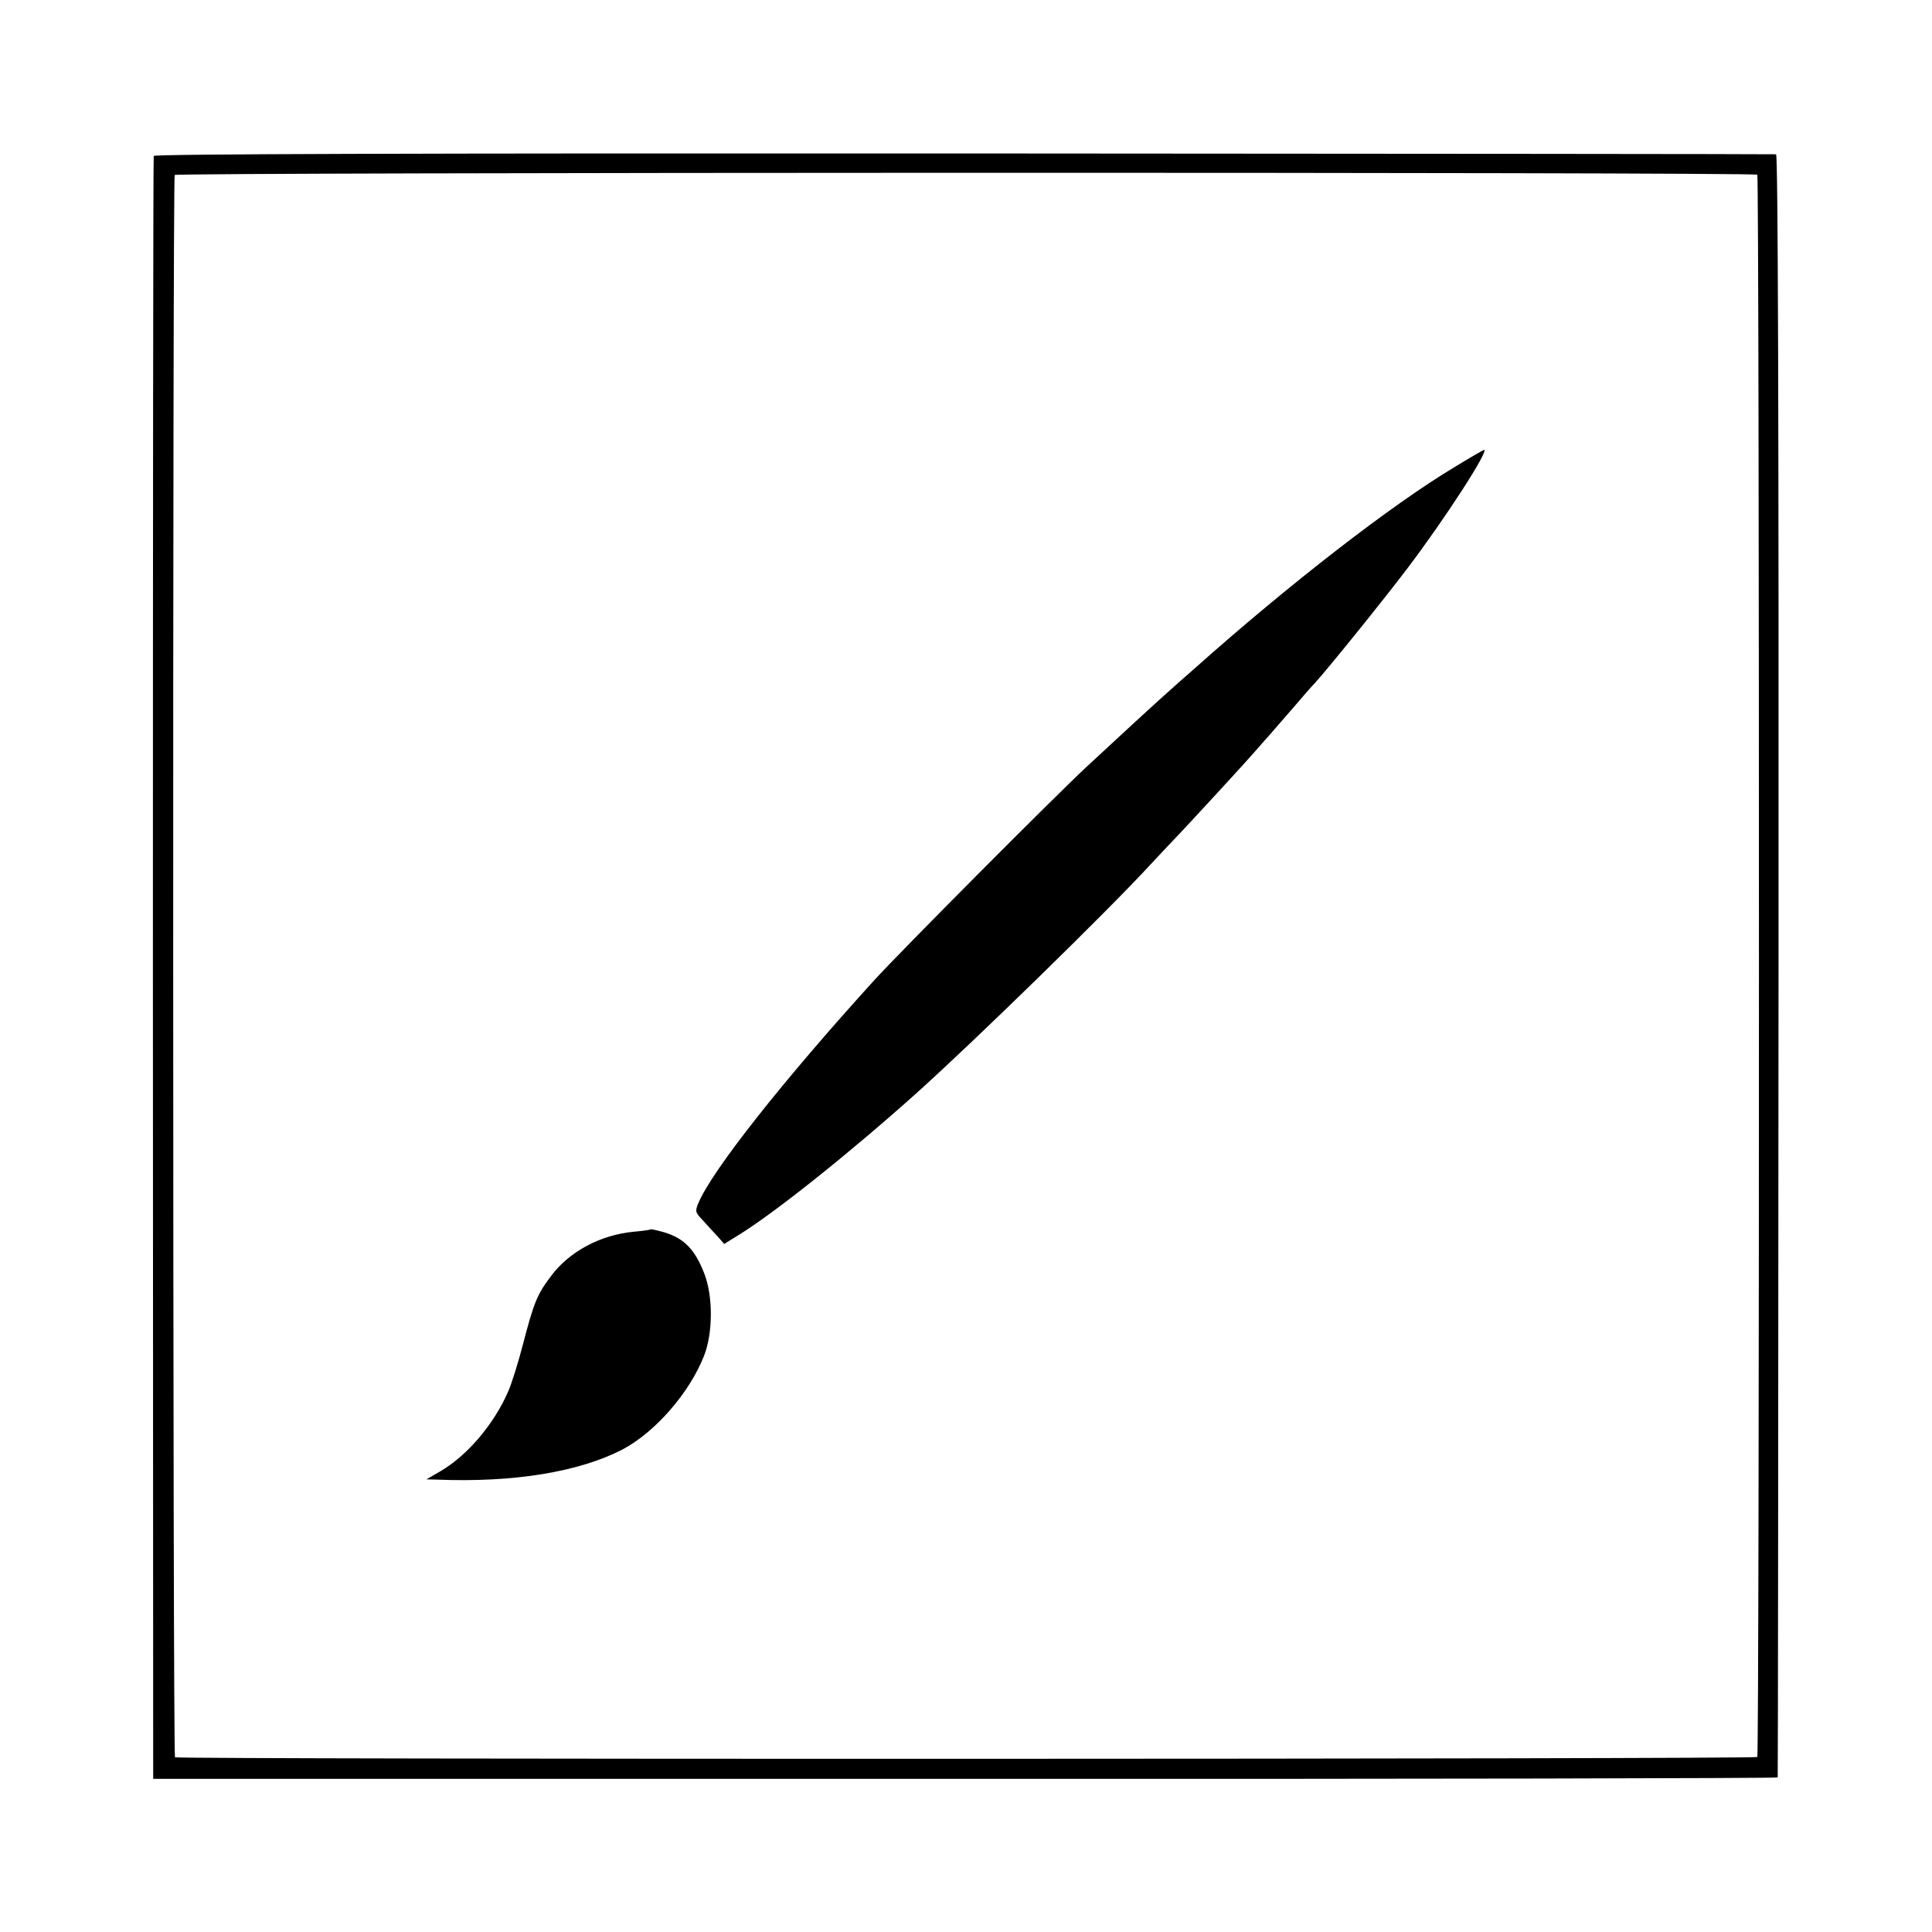
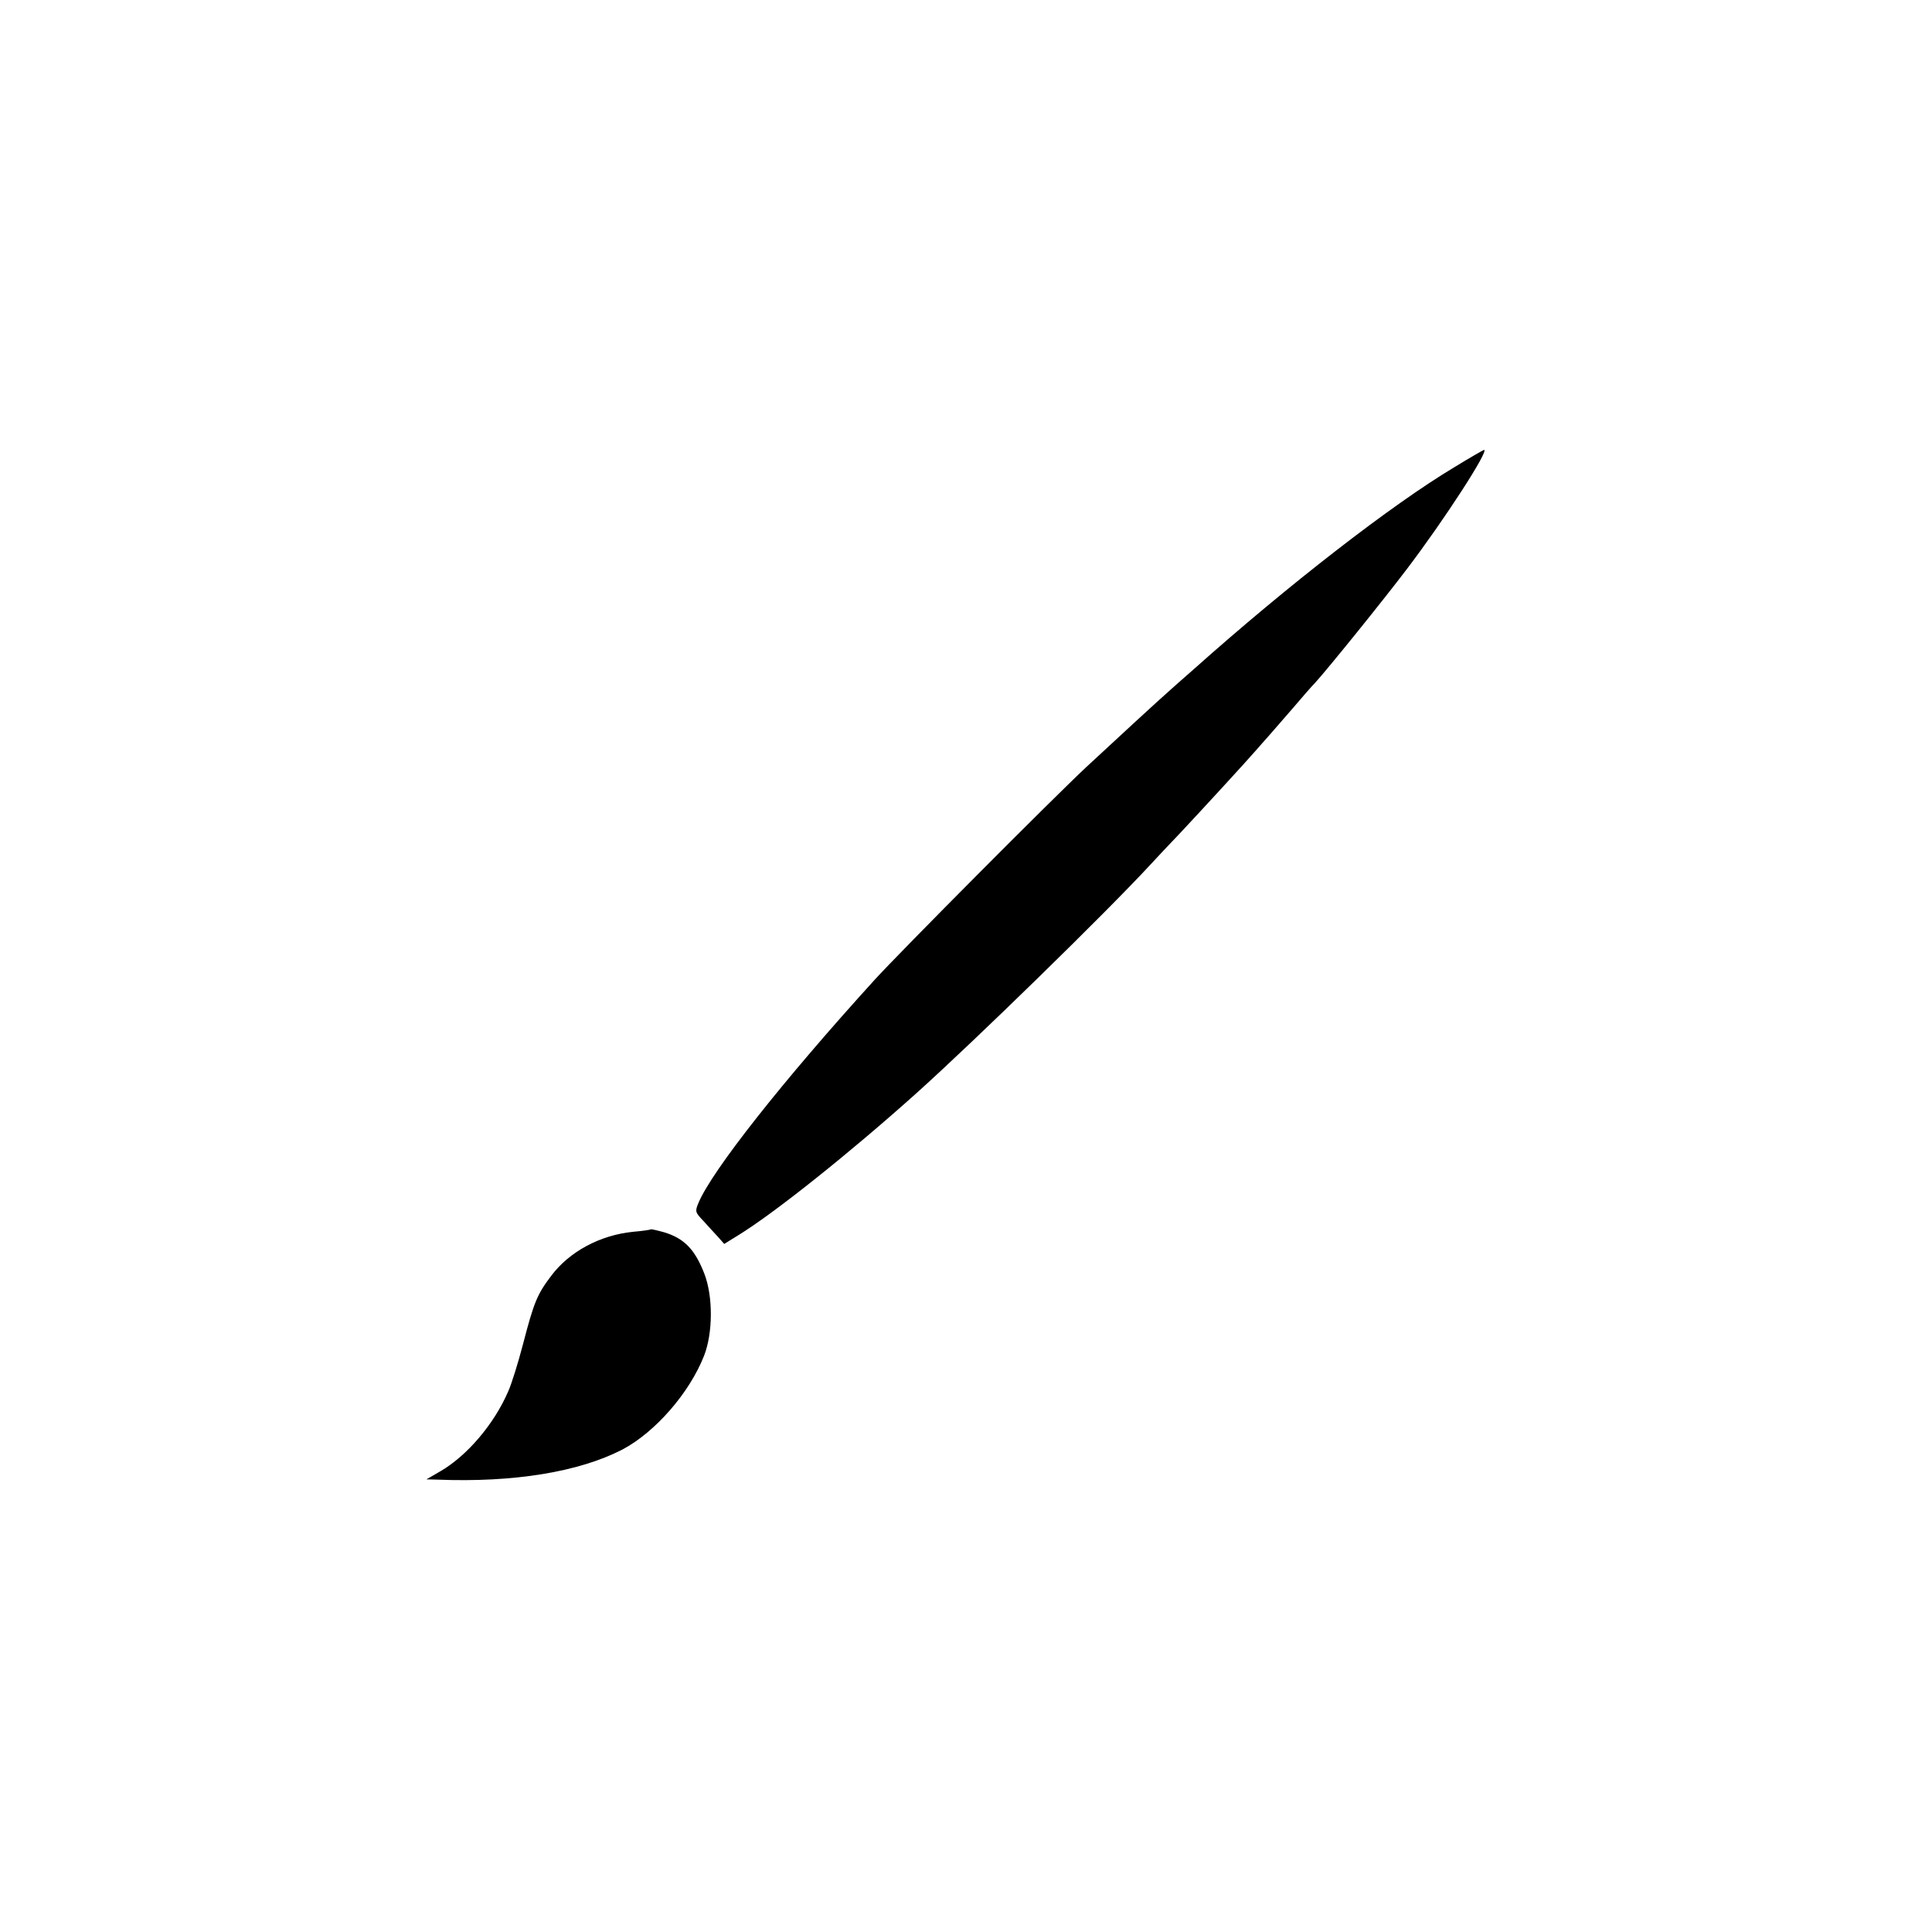
<svg xmlns="http://www.w3.org/2000/svg" version="1.0" width="700pt" height="700pt" viewBox="0 0 700 700" preserveAspectRatio="xMidYMid meet">
  <g transform="translate(0,700) scale(0.1,-0.1)" fill="#000000" stroke="none">
-     <path d="M557 6435 c-2 -5 -3 -1331 -3 -2945 l1 -2935 2943 0 c1618 -1 2943 2 2943 5 1 3 2 1327 3 2943 1 1999 -2 2937 -9 2938 -5 1 -1330 2 -2942 3 -1995 1 -2934 -2 -2936 -9z m5810 -68 c8 -9 8 -5725 0 -5733 -8 -8 -5725 -9 -5733 -1 -8 8 -9 5721 -1 5733 6 10 5724 11 5734 1z" />
    <path d="M5269 5307 c-227 -136 -601 -426 -943 -731 -38 -33 -77 -68 -86 -76 -28 -24 -217 -198 -305 -280 -127 -119 -671 -666 -766 -770 -331 -364 -591 -693 -639 -810 -12 -29 -11 -33 18 -63 16 -18 40 -44 53 -58 l23 -26 50 31 c131 80 405 299 644 513 215 193 692 659 848 828 20 22 71 76 113 120 73 78 236 255 274 299 10 12 31 35 45 51 15 17 54 62 87 100 33 39 68 79 79 90 44 48 247 299 334 414 136 179 299 431 279 431 -2 0 -51 -28 -108 -63z" />
    <path d="M2358 2546 c-1 -2 -30 -6 -64 -9 -120 -12 -232 -72 -298 -161 -50 -66 -62 -96 -101 -246 -18 -69 -42 -146 -54 -172 -51 -118 -149 -233 -246 -289 l-50 -29 40 -1 c277 -11 513 28 670 109 119 63 243 205 296 340 32 82 33 214 1 297 -34 88 -73 128 -145 150 -25 7 -47 12 -49 11z" />
  </g>
</svg>